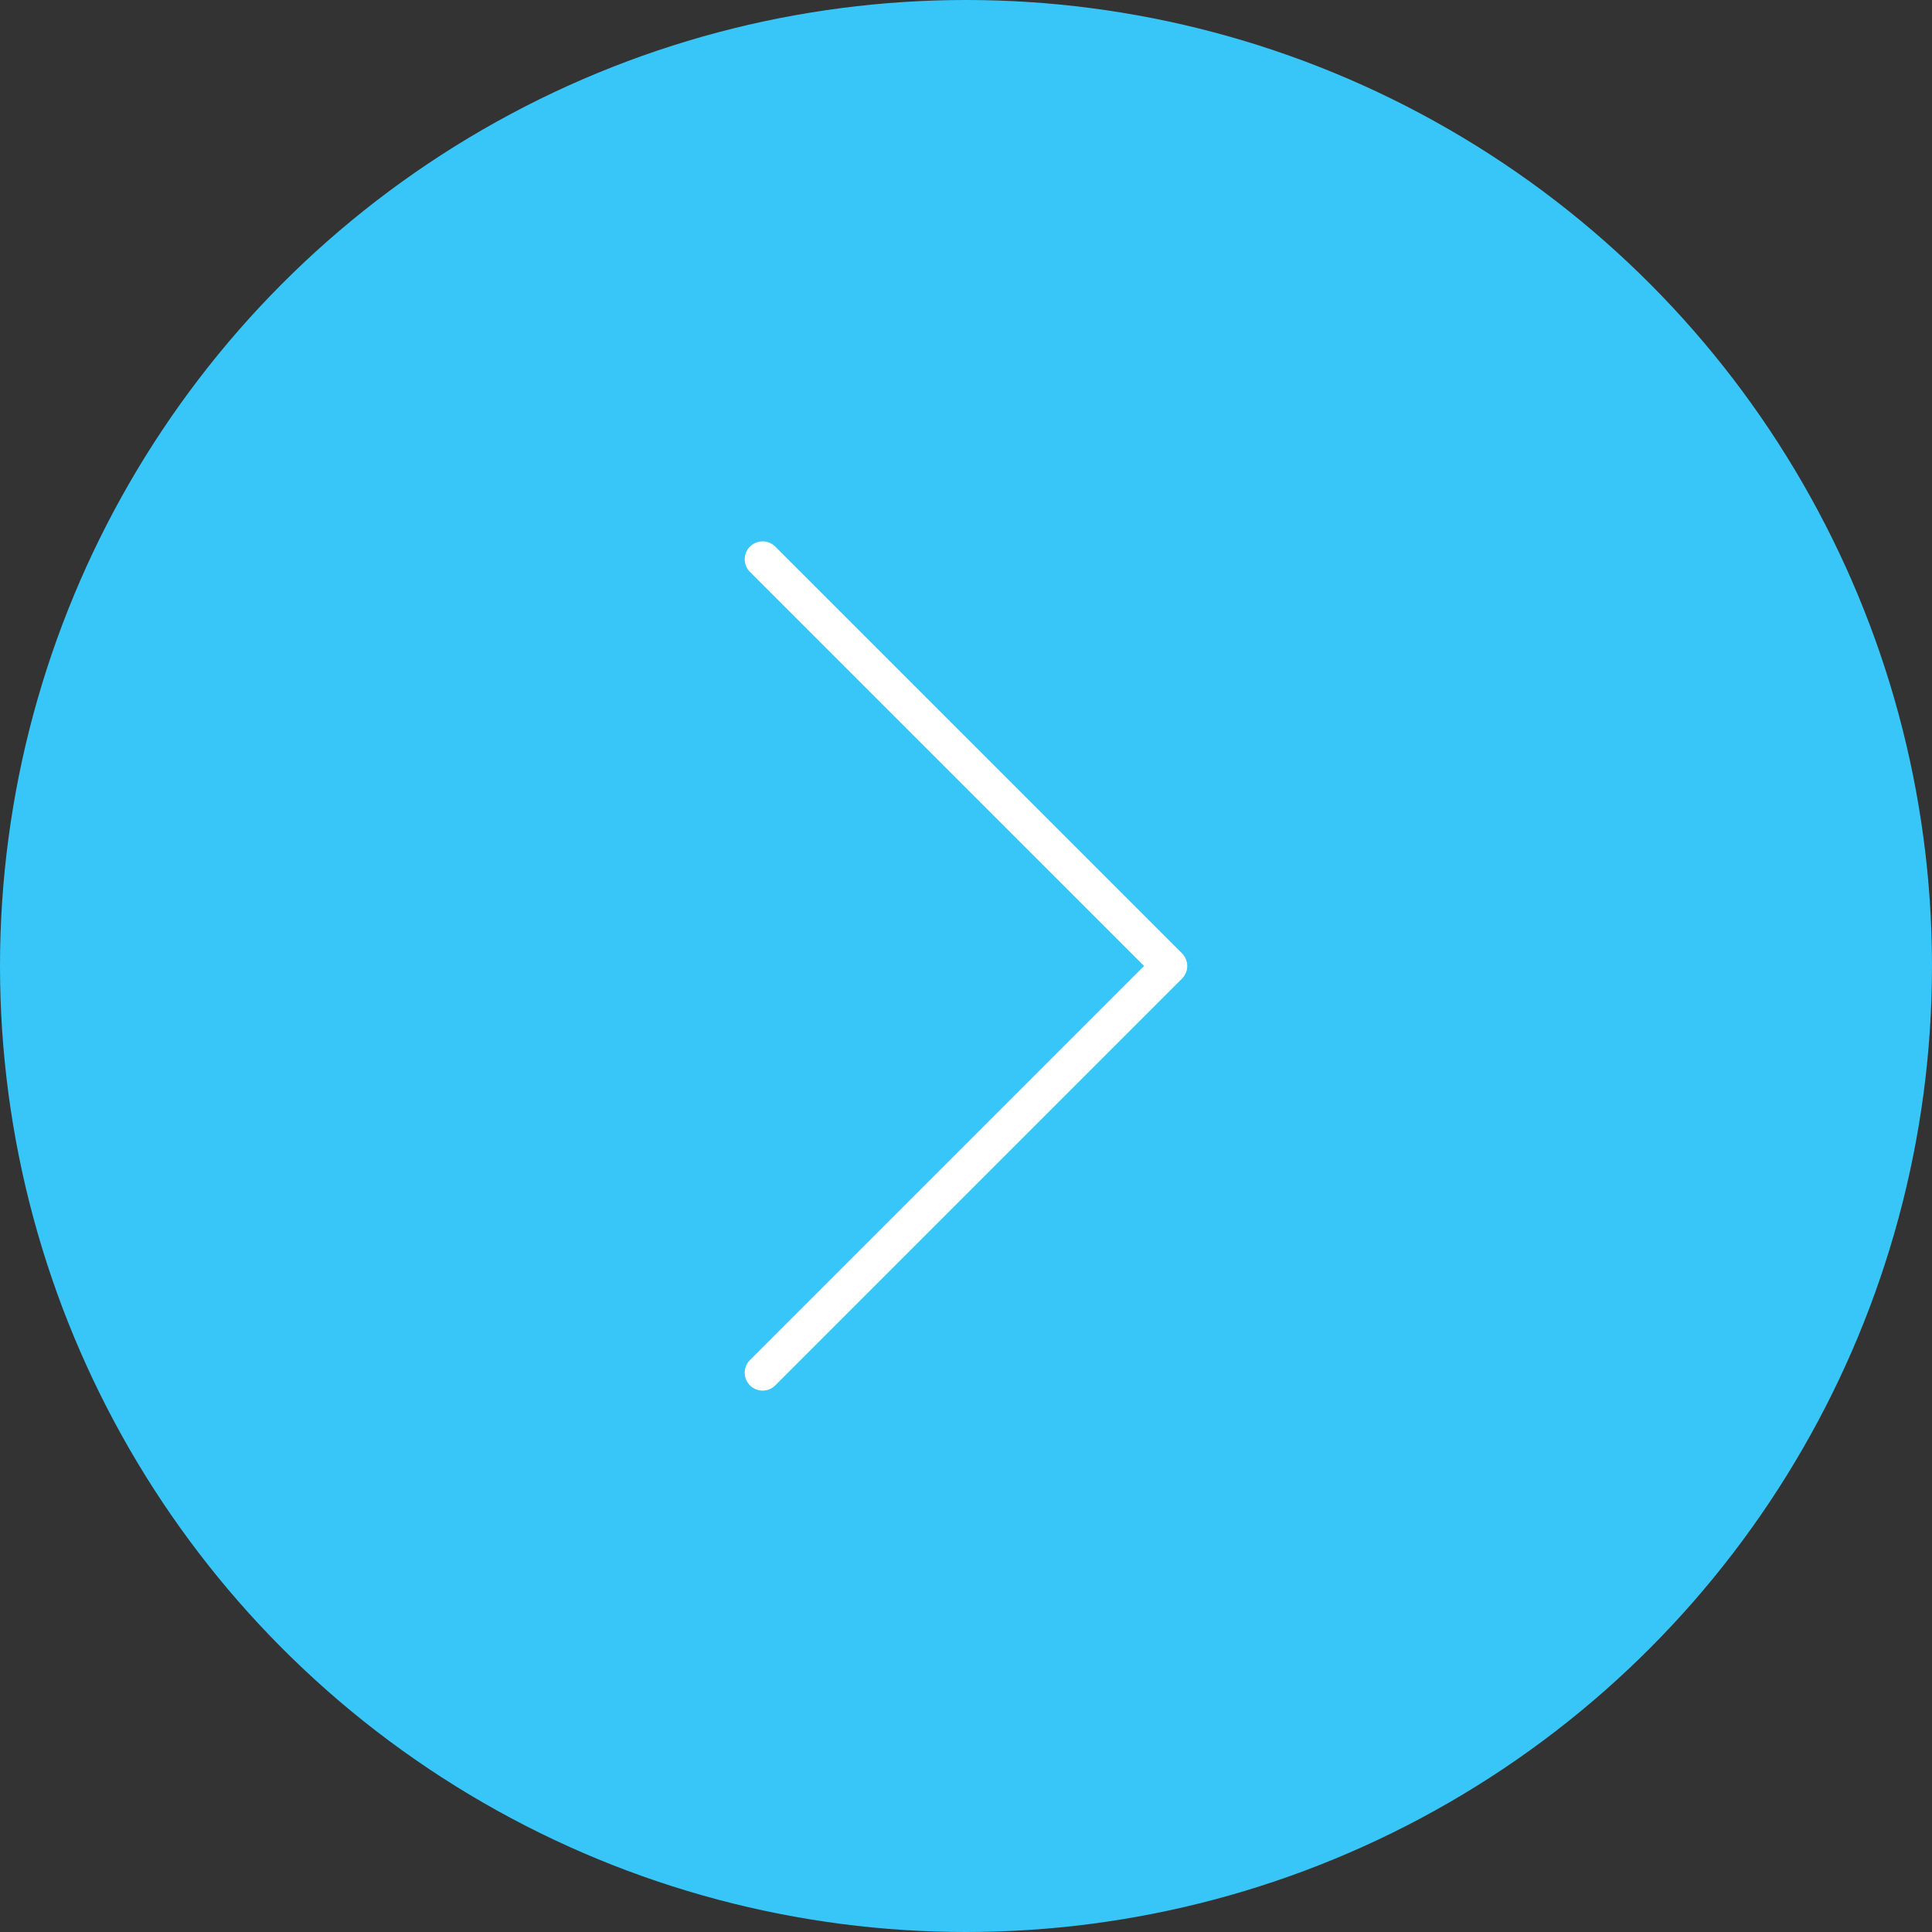
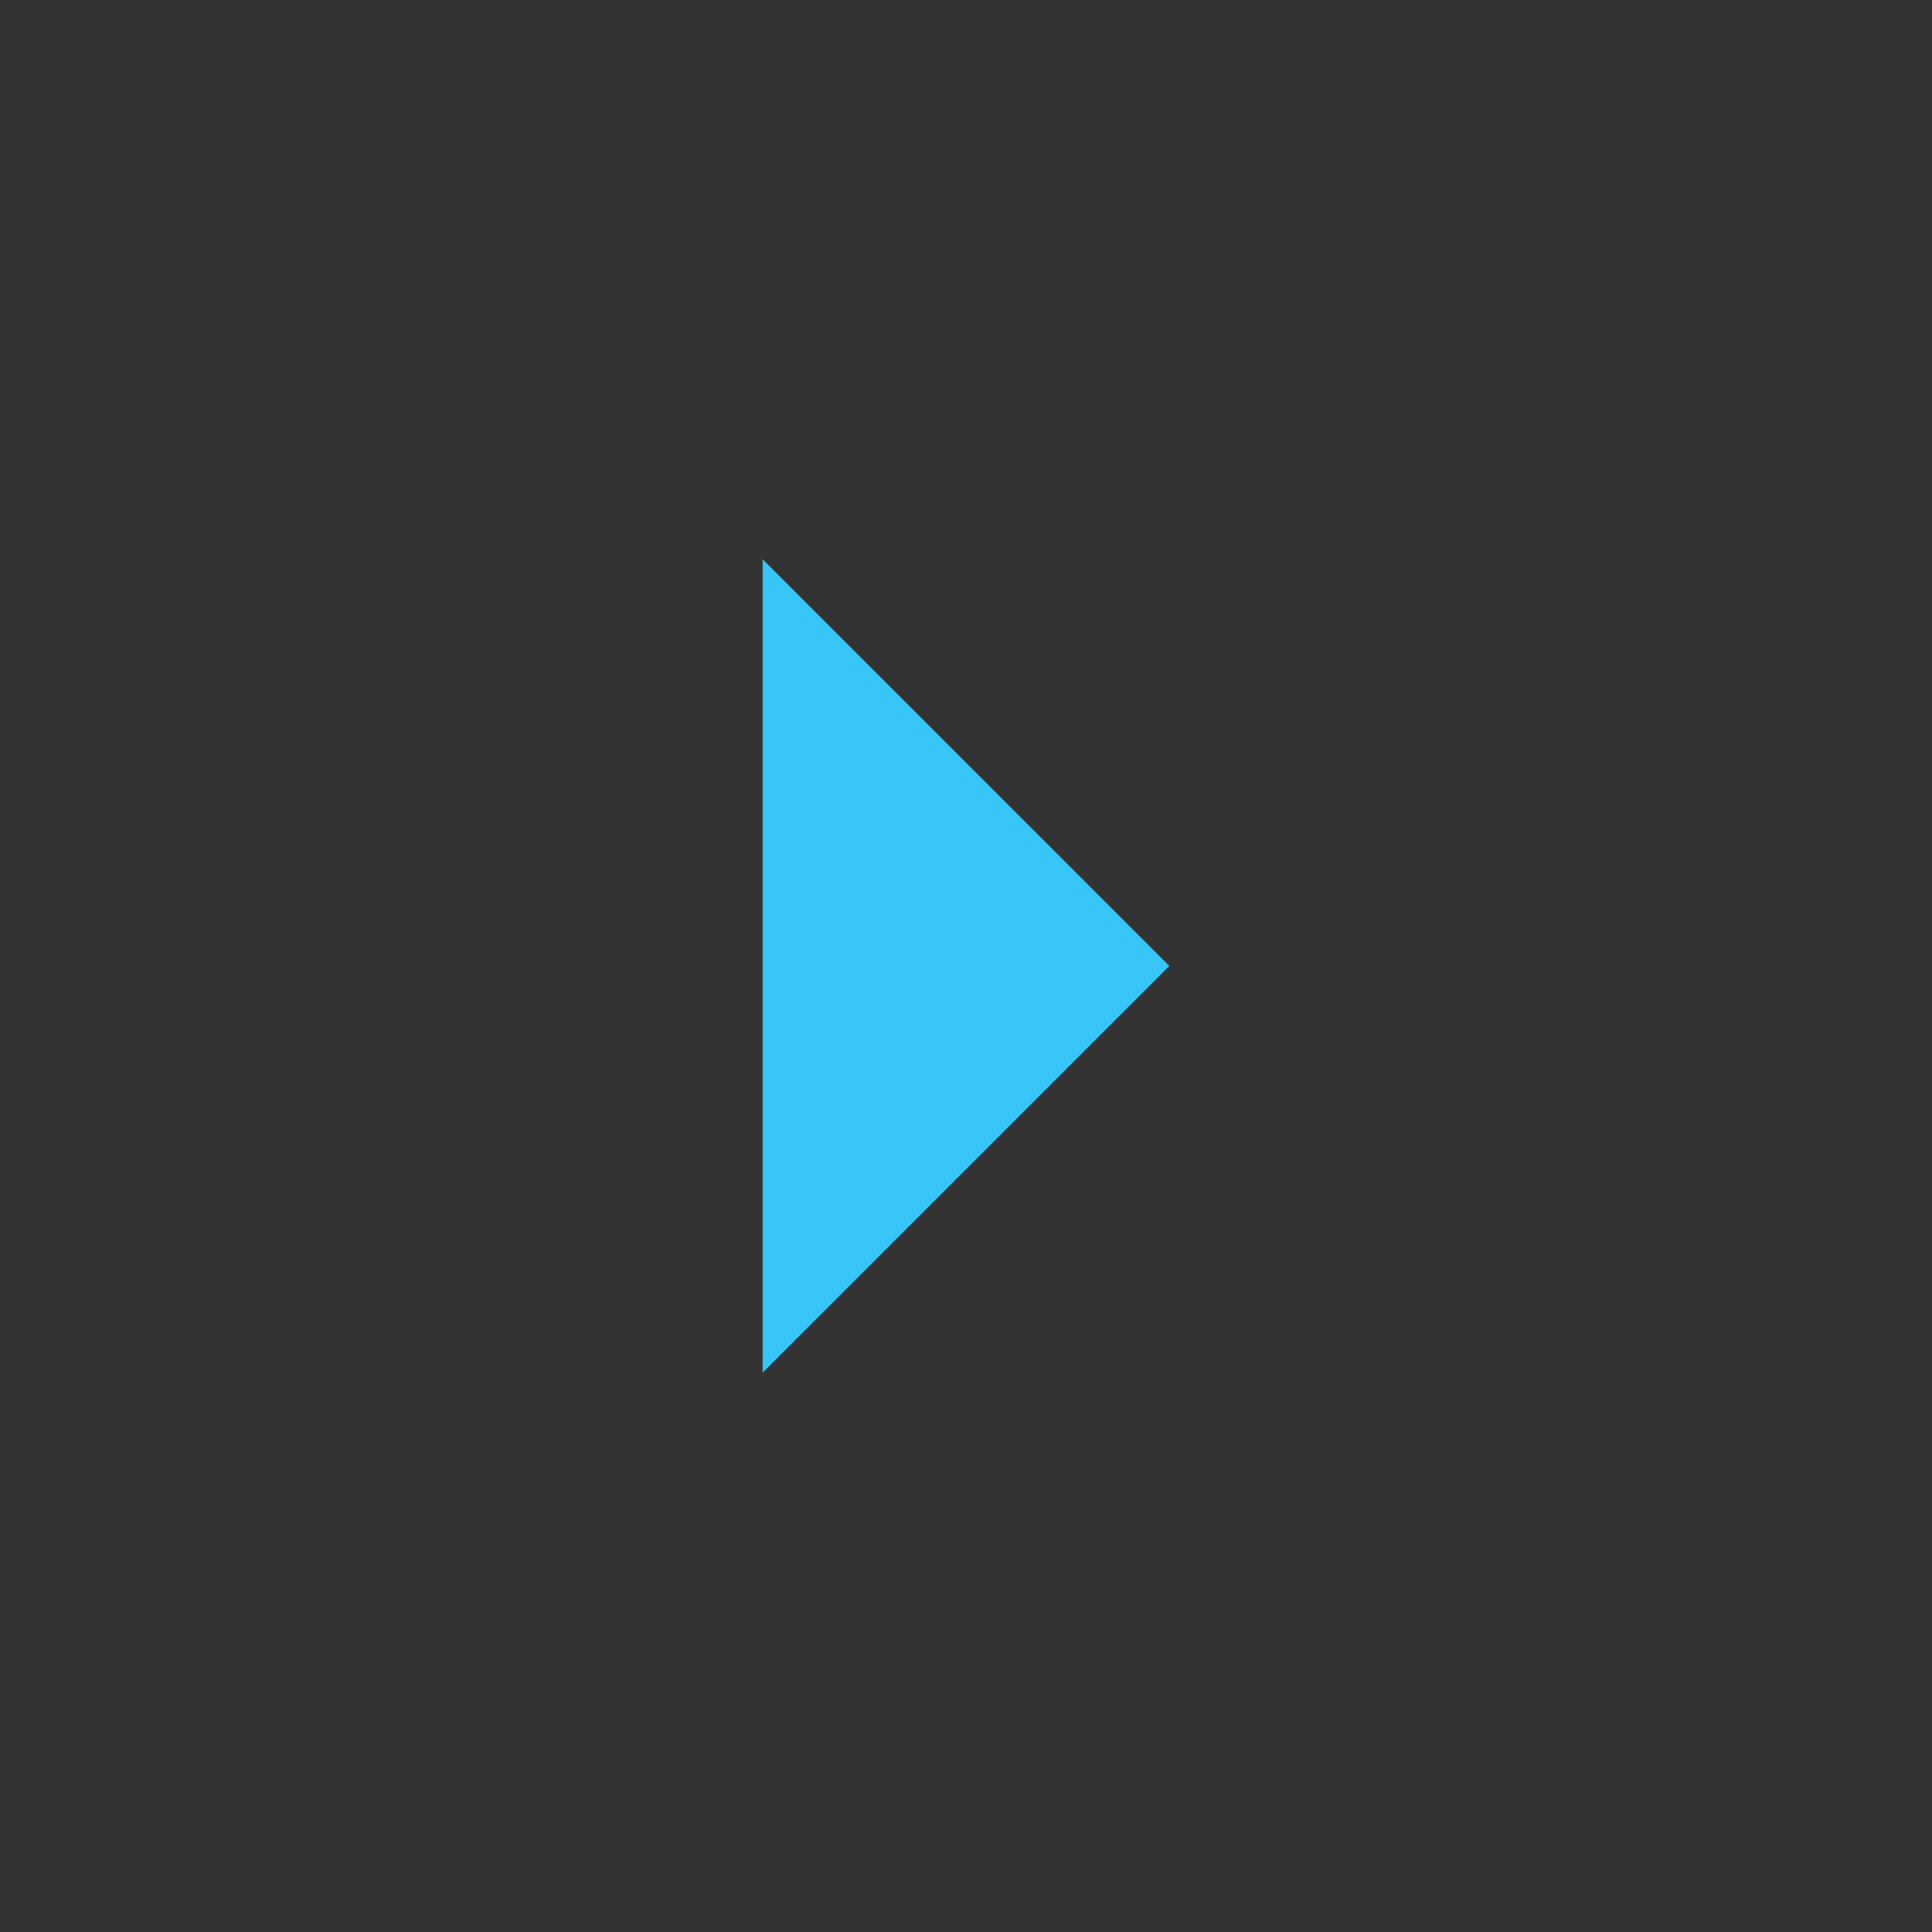
<svg xmlns="http://www.w3.org/2000/svg" width="54" height="54" viewBox="0 0 54 54" fill="none">
  <rect x="0" y="0" width="54" height="54" fill="#333333" stroke="none" />
-   <circle cx="27" cy="27" r="27" fill="#37C6F7" />
  <path d="M21.315 38.368L32.684 26.999L21.315 15.631" fill="#37C6F7" />
-   <path d="M21.315 38.368L32.684 26.999L21.315 15.631" stroke="white" stroke-linecap="round" stroke-linejoin="round" />
</svg>